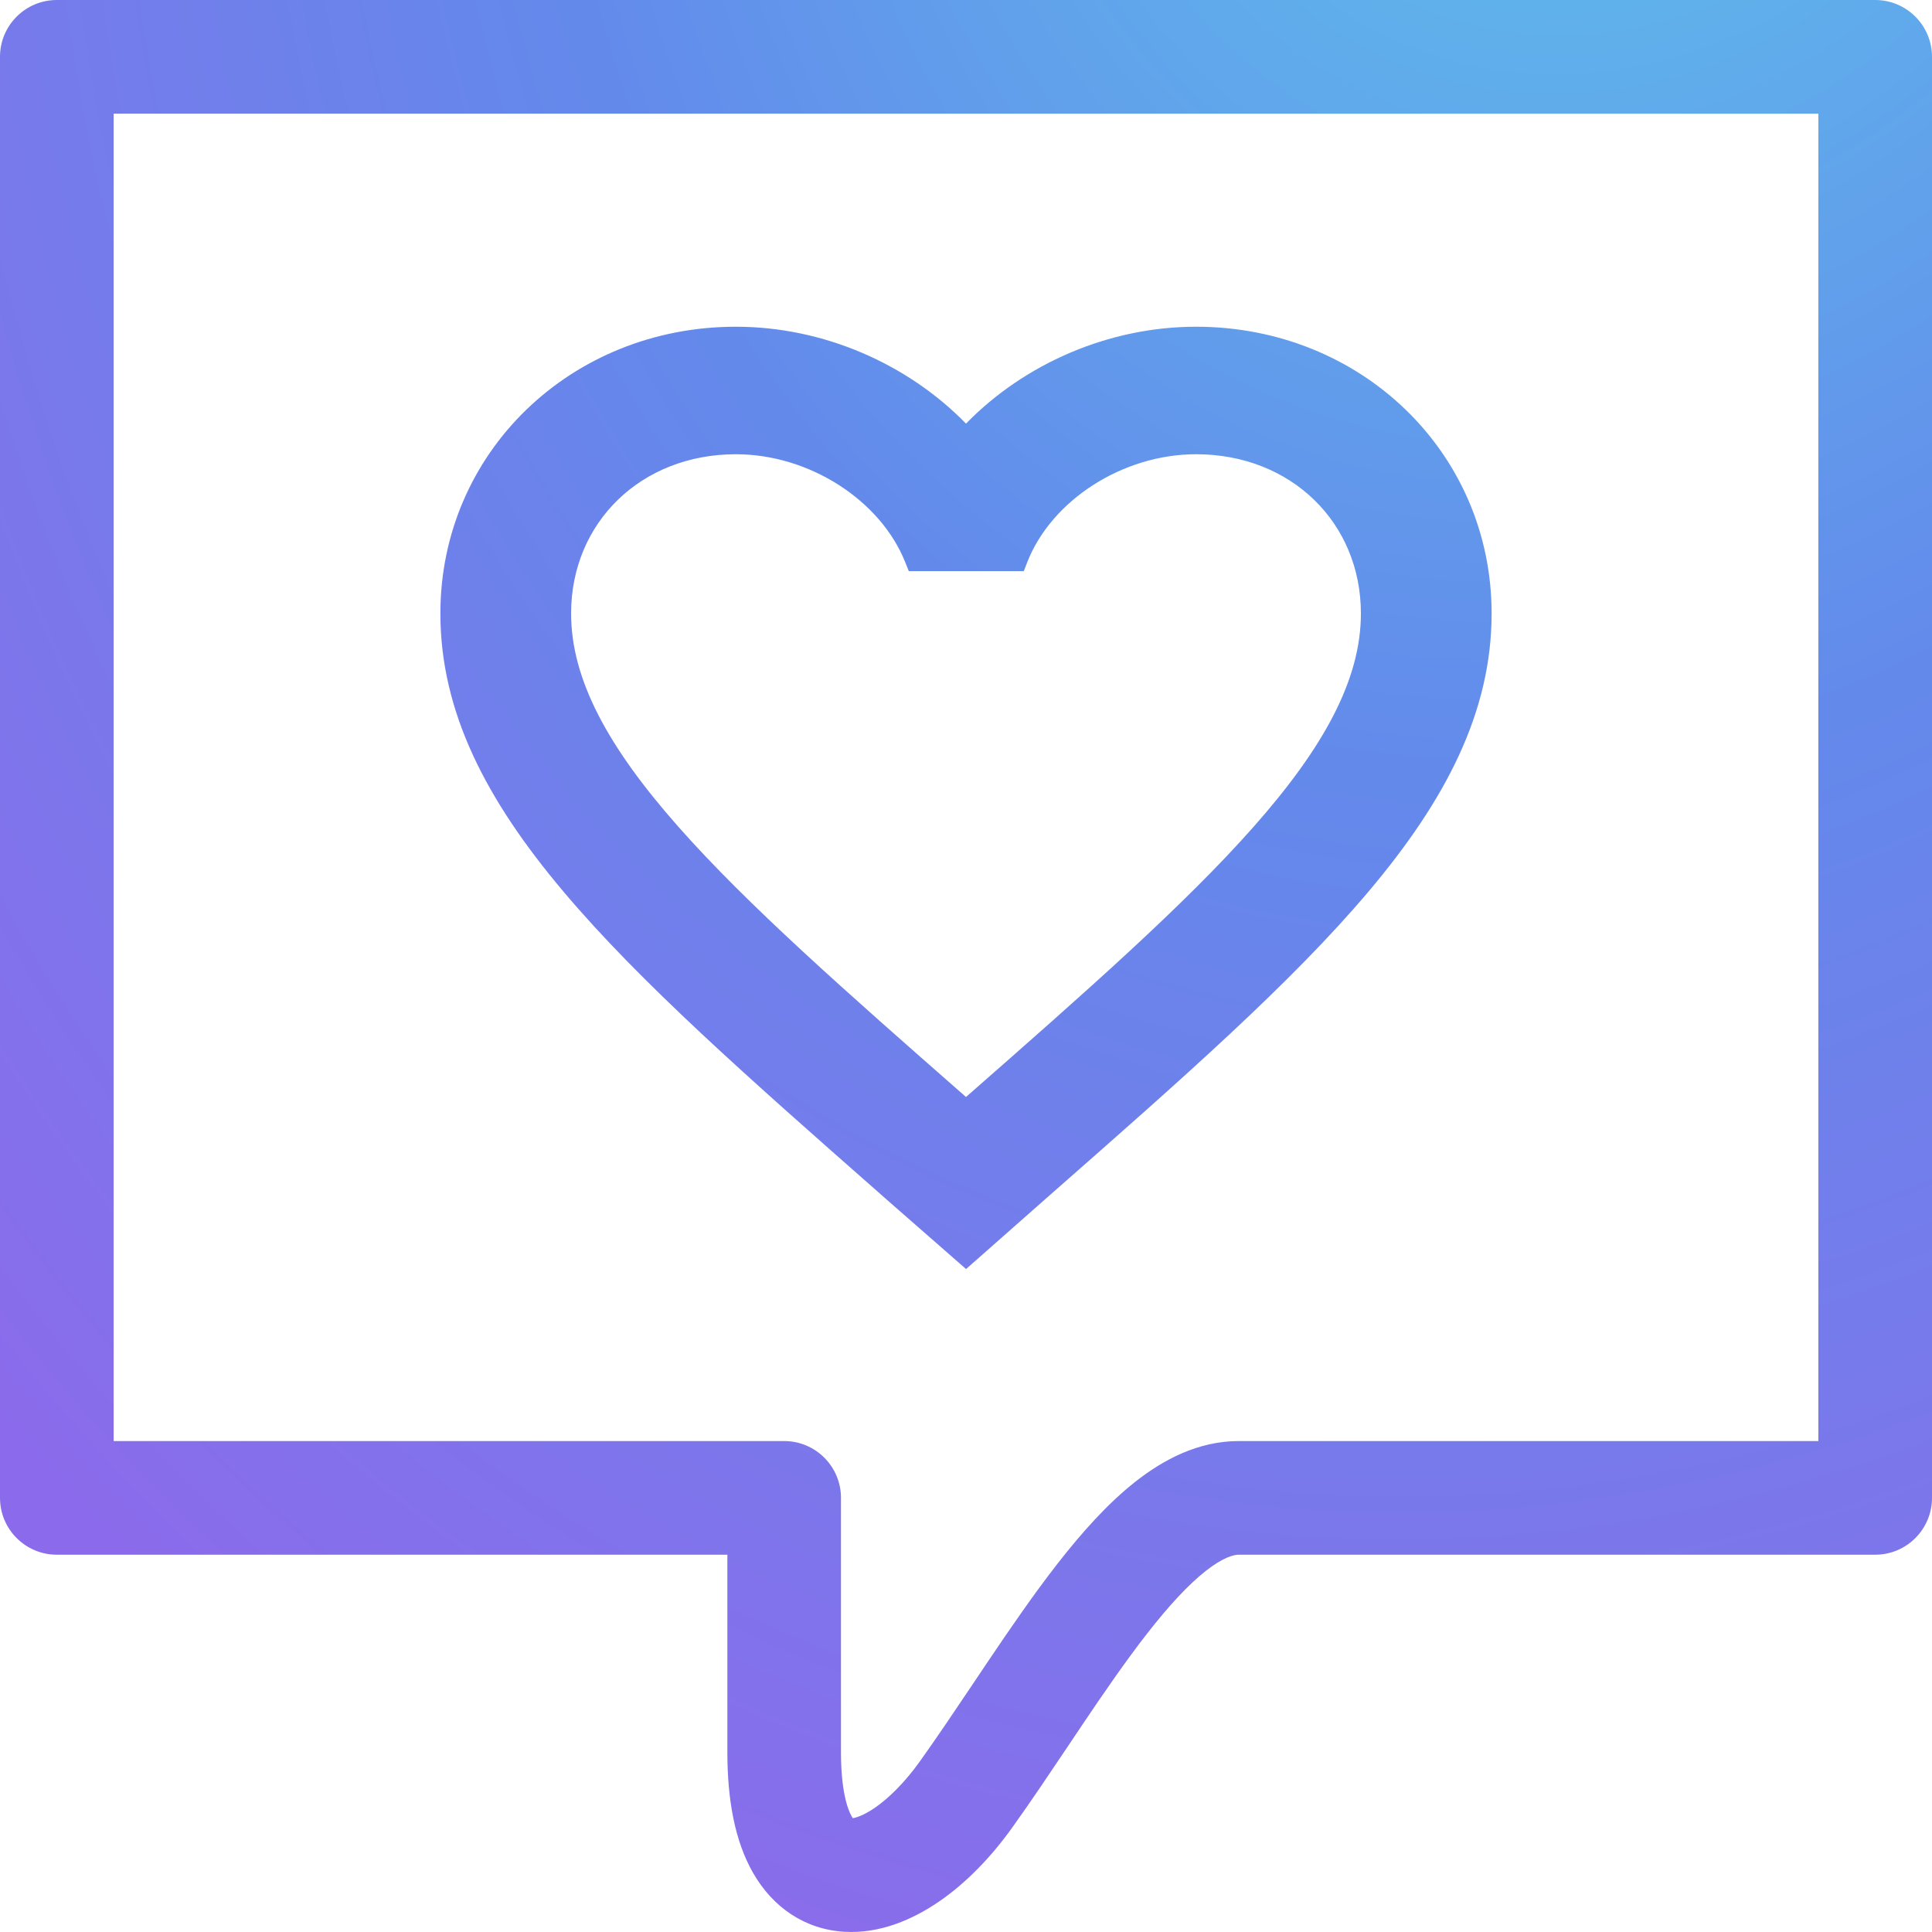
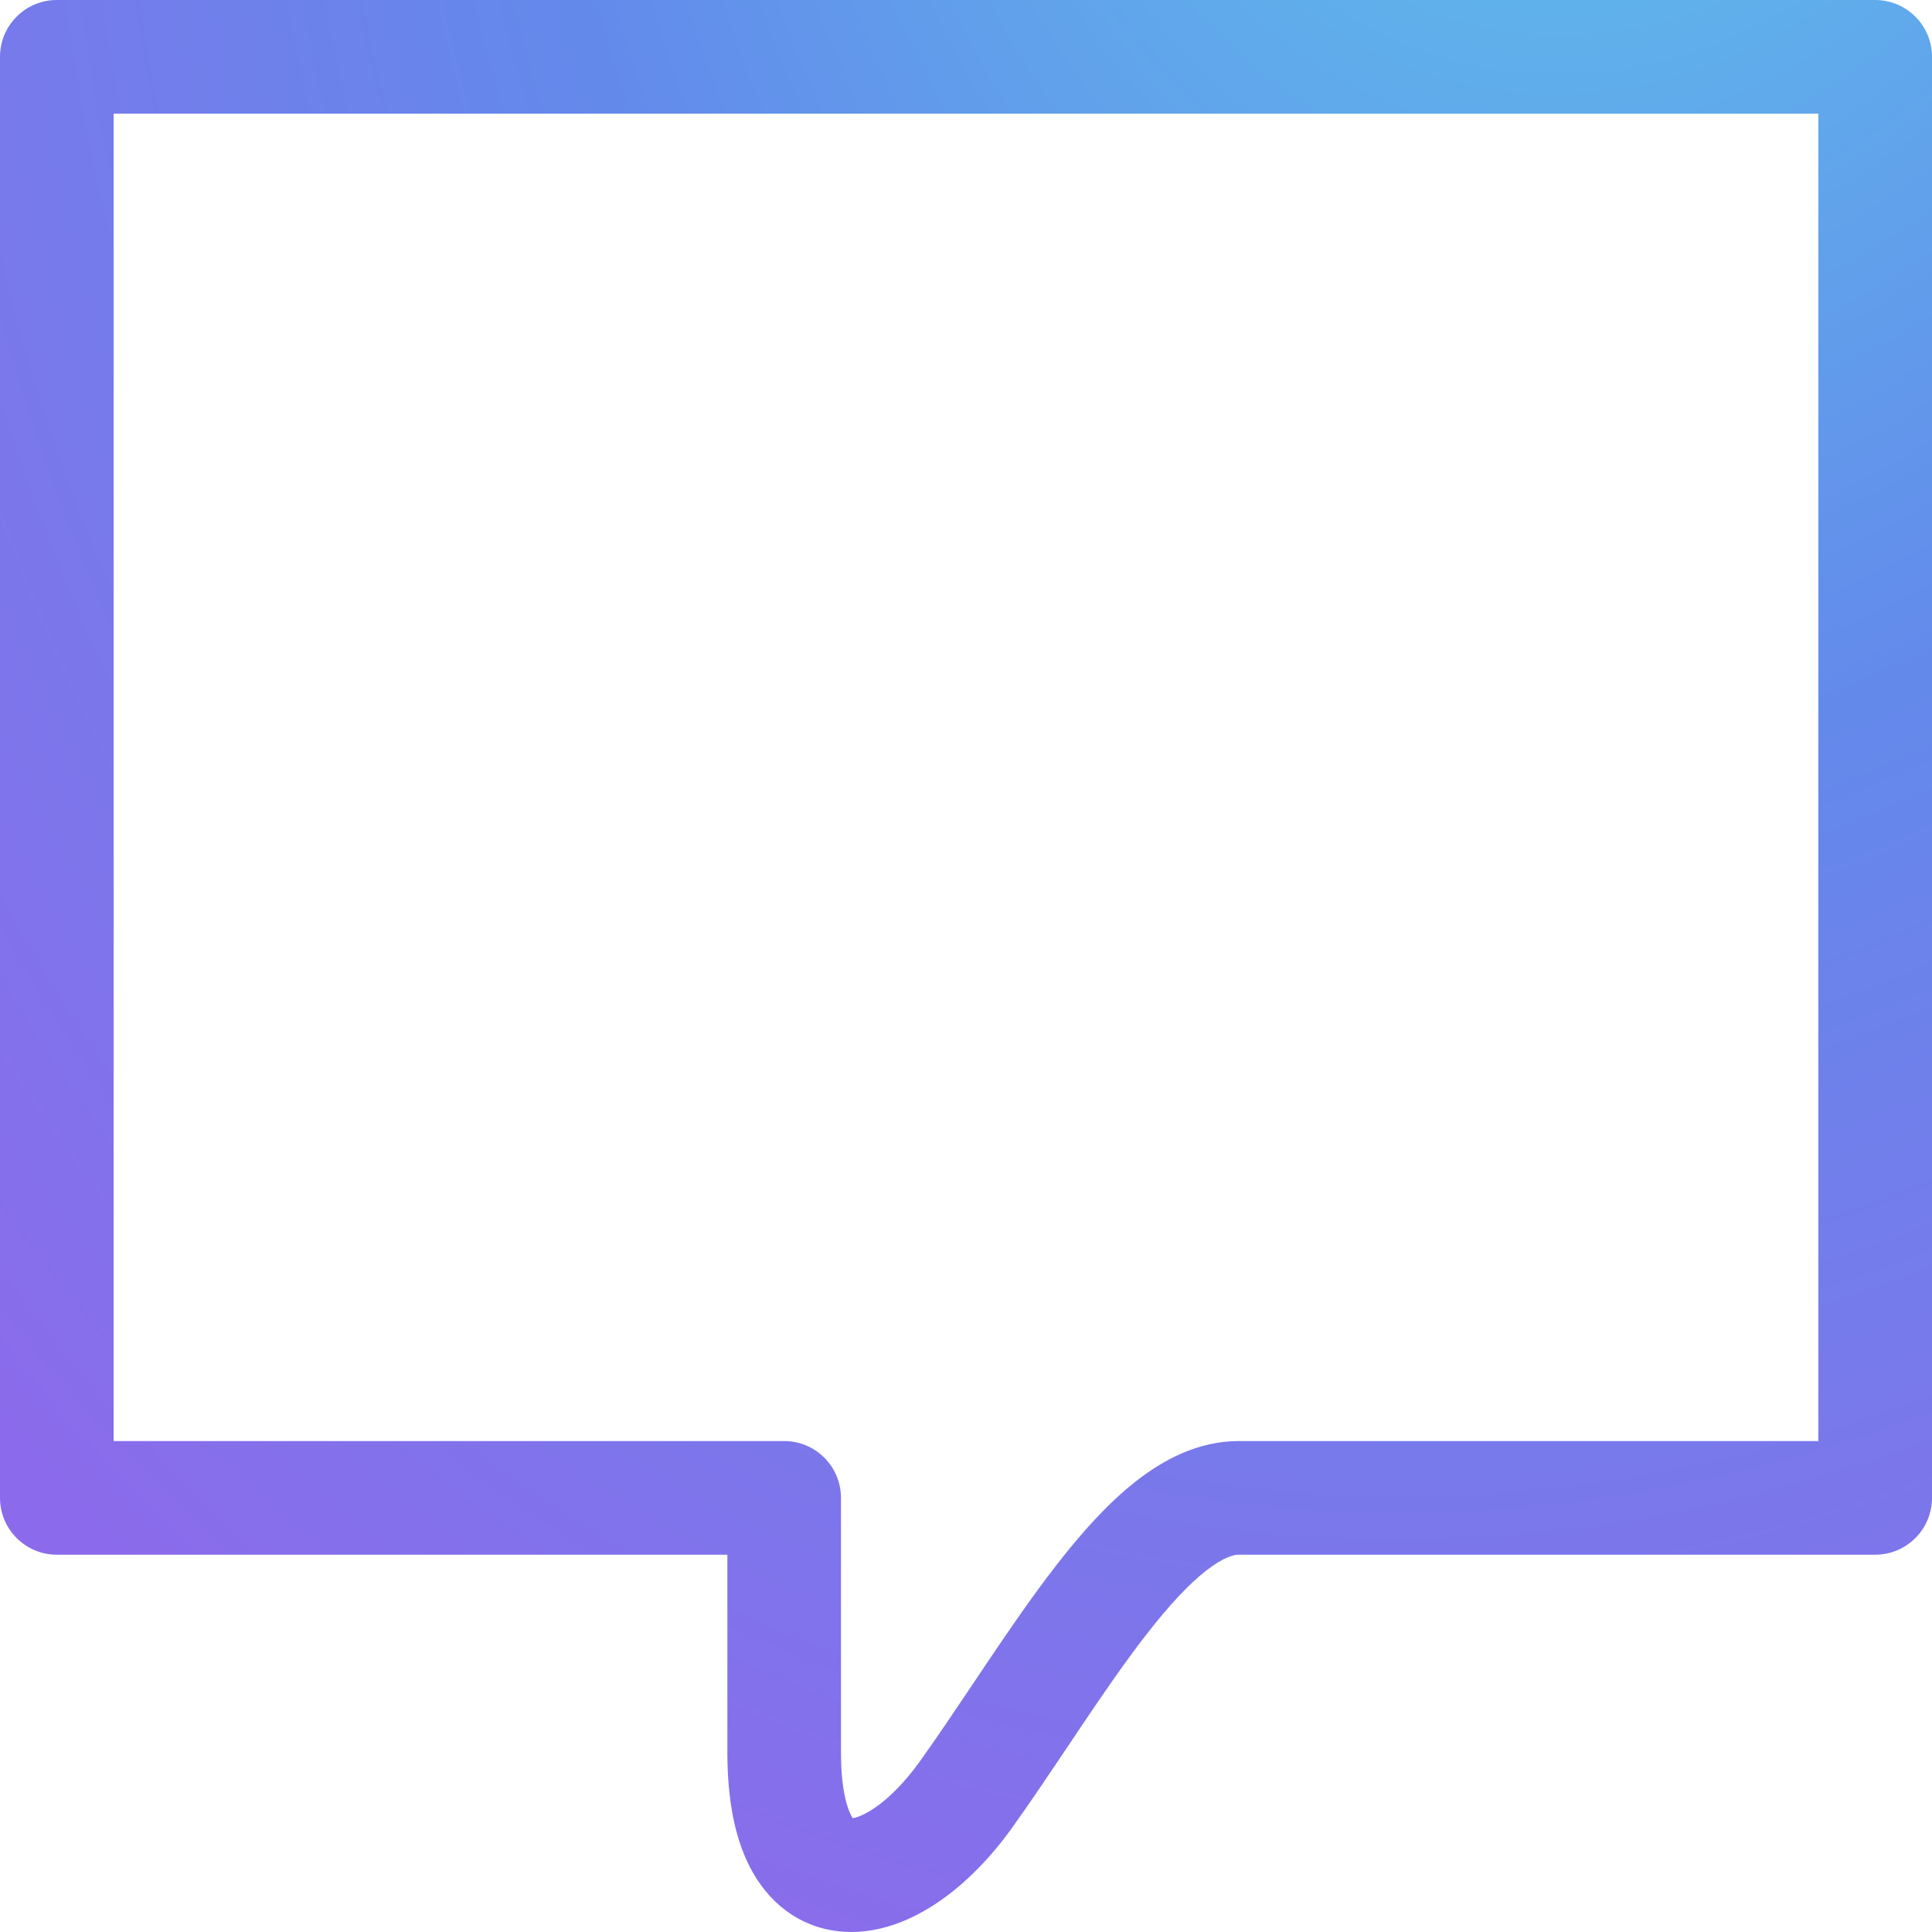
<svg xmlns="http://www.w3.org/2000/svg" width="35" height="35" viewBox="0 0 35 35" fill="none">
  <path fill-rule="evenodd" clip-rule="evenodd" d="M35 1.029C35 0.461 34.539 0 33.971 0H1.029C0.461 0 0 0.461 0 1.029V27.135C0 27.704 0.461 28.165 1.029 28.165H13.177V31.742C13.177 32.597 13.31 33.348 13.642 33.928C14.002 34.558 14.587 34.955 15.299 34.996C15.941 35.034 16.538 34.773 17.012 34.448C17.5 34.113 17.953 33.646 18.337 33.109C18.677 32.634 19.017 32.126 19.348 31.633C19.429 31.512 19.509 31.392 19.589 31.273C20 30.662 20.395 30.089 20.782 29.592C21.174 29.09 21.526 28.709 21.842 28.46C22.164 28.207 22.355 28.165 22.441 28.165H33.971C34.539 28.165 35 27.704 35 27.135V1.029ZM32.941 2.059V26.106H22.441C21.704 26.106 21.071 26.447 20.569 26.842C20.062 27.241 19.591 27.772 19.159 28.326C18.723 28.885 18.294 29.511 17.881 30.124C17.796 30.25 17.712 30.375 17.629 30.5C17.3 30.99 16.982 31.464 16.663 31.911C16.388 32.295 16.1 32.577 15.847 32.751C15.64 32.892 15.507 32.929 15.449 32.938C15.444 32.93 15.437 32.919 15.429 32.906C15.349 32.766 15.235 32.423 15.235 31.742V27.135C15.235 26.567 14.774 26.106 14.206 26.106H2.059V2.059H32.941ZM15.47 32.964C15.47 32.964 15.47 32.963 15.469 32.962L15.47 32.964Z" fill="url(#paint0_radial_96_11757)" />
-   <path fill-rule="evenodd" clip-rule="evenodd" d="M13.331 5.919C10.343 5.919 7.978 8.199 7.978 11.113C7.978 12.897 8.808 14.494 10.21 16.155C11.599 17.802 13.578 19.544 15.937 21.62L15.987 21.665L17.501 22.99L19.014 21.655L19.039 21.633C21.408 19.552 23.396 17.805 24.79 16.154C26.192 14.494 27.022 12.897 27.022 11.113C27.022 8.199 24.657 5.919 21.669 5.919C20.082 5.919 18.556 6.592 17.5 7.674C16.444 6.592 14.918 5.919 13.331 5.919ZM10.346 11.113C10.346 9.468 11.612 8.229 13.331 8.229C14.663 8.229 15.951 9.063 16.399 10.185L16.464 10.347H18.547L18.61 10.184C19.049 9.063 20.336 8.229 21.669 8.229C23.388 8.229 24.654 9.468 24.654 11.113C24.654 12.312 23.982 13.539 22.713 14.975C21.463 16.391 19.675 17.965 17.5 19.873C15.325 17.965 13.537 16.391 12.287 14.975C11.018 13.539 10.346 12.312 10.346 11.113Z" fill="url(#paint1_radial_96_11757)" />
  <defs>
    <radialGradient id="paint0_radial_96_11757" cx="0" cy="0" r="1" gradientUnits="userSpaceOnUse" gradientTransform="translate(29.898 -10.111) rotate(110.766) scale(58.227 45.582)">
      <stop offset="3.1201e-09" stop-color="#5DCCEB" />
      <stop offset="0.426" stop-color="#6389EB" />
      <stop offset="0.842" stop-color="#8B6BEB" />
    </radialGradient>
    <radialGradient id="paint1_radial_96_11757" cx="0" cy="0" r="1" gradientUnits="userSpaceOnUse" gradientTransform="translate(29.898 -10.111) rotate(110.766) scale(58.227 45.582)">
      <stop offset="3.1201e-09" stop-color="#5DCCEB" />
      <stop offset="0.426" stop-color="#6389EB" />
      <stop offset="0.842" stop-color="#8B6BEB" />
    </radialGradient>
  </defs>
</svg>